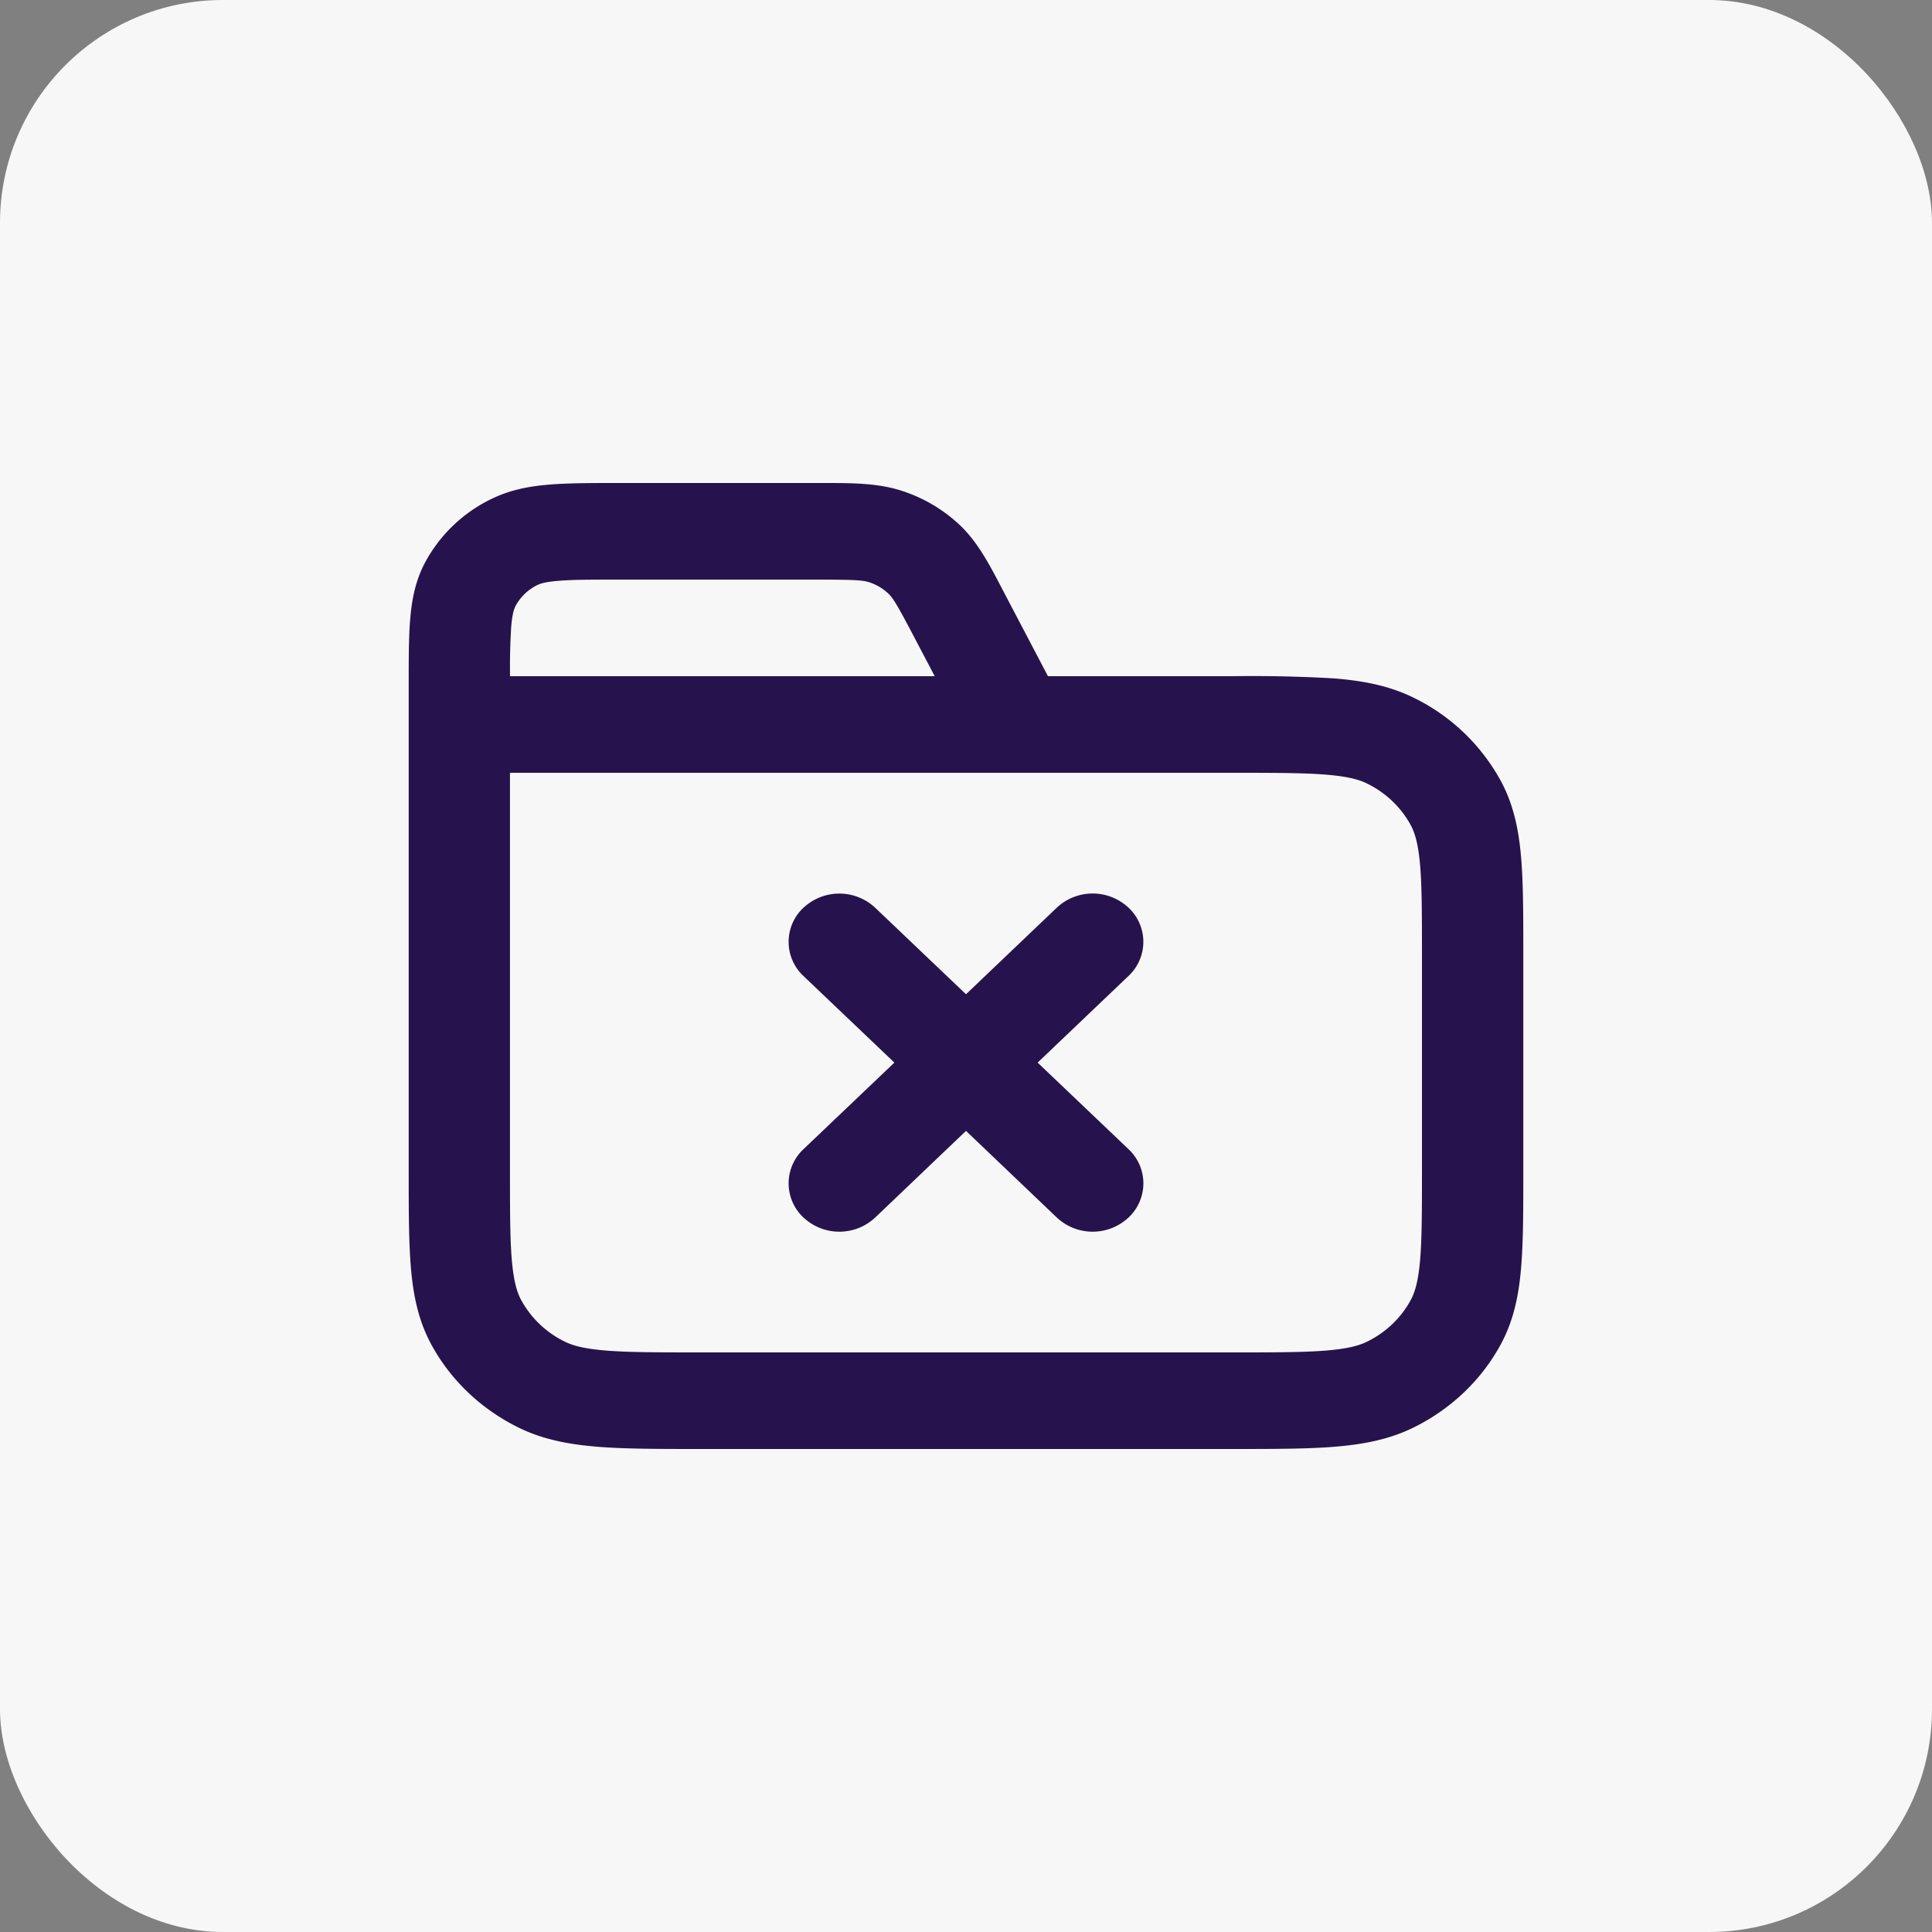
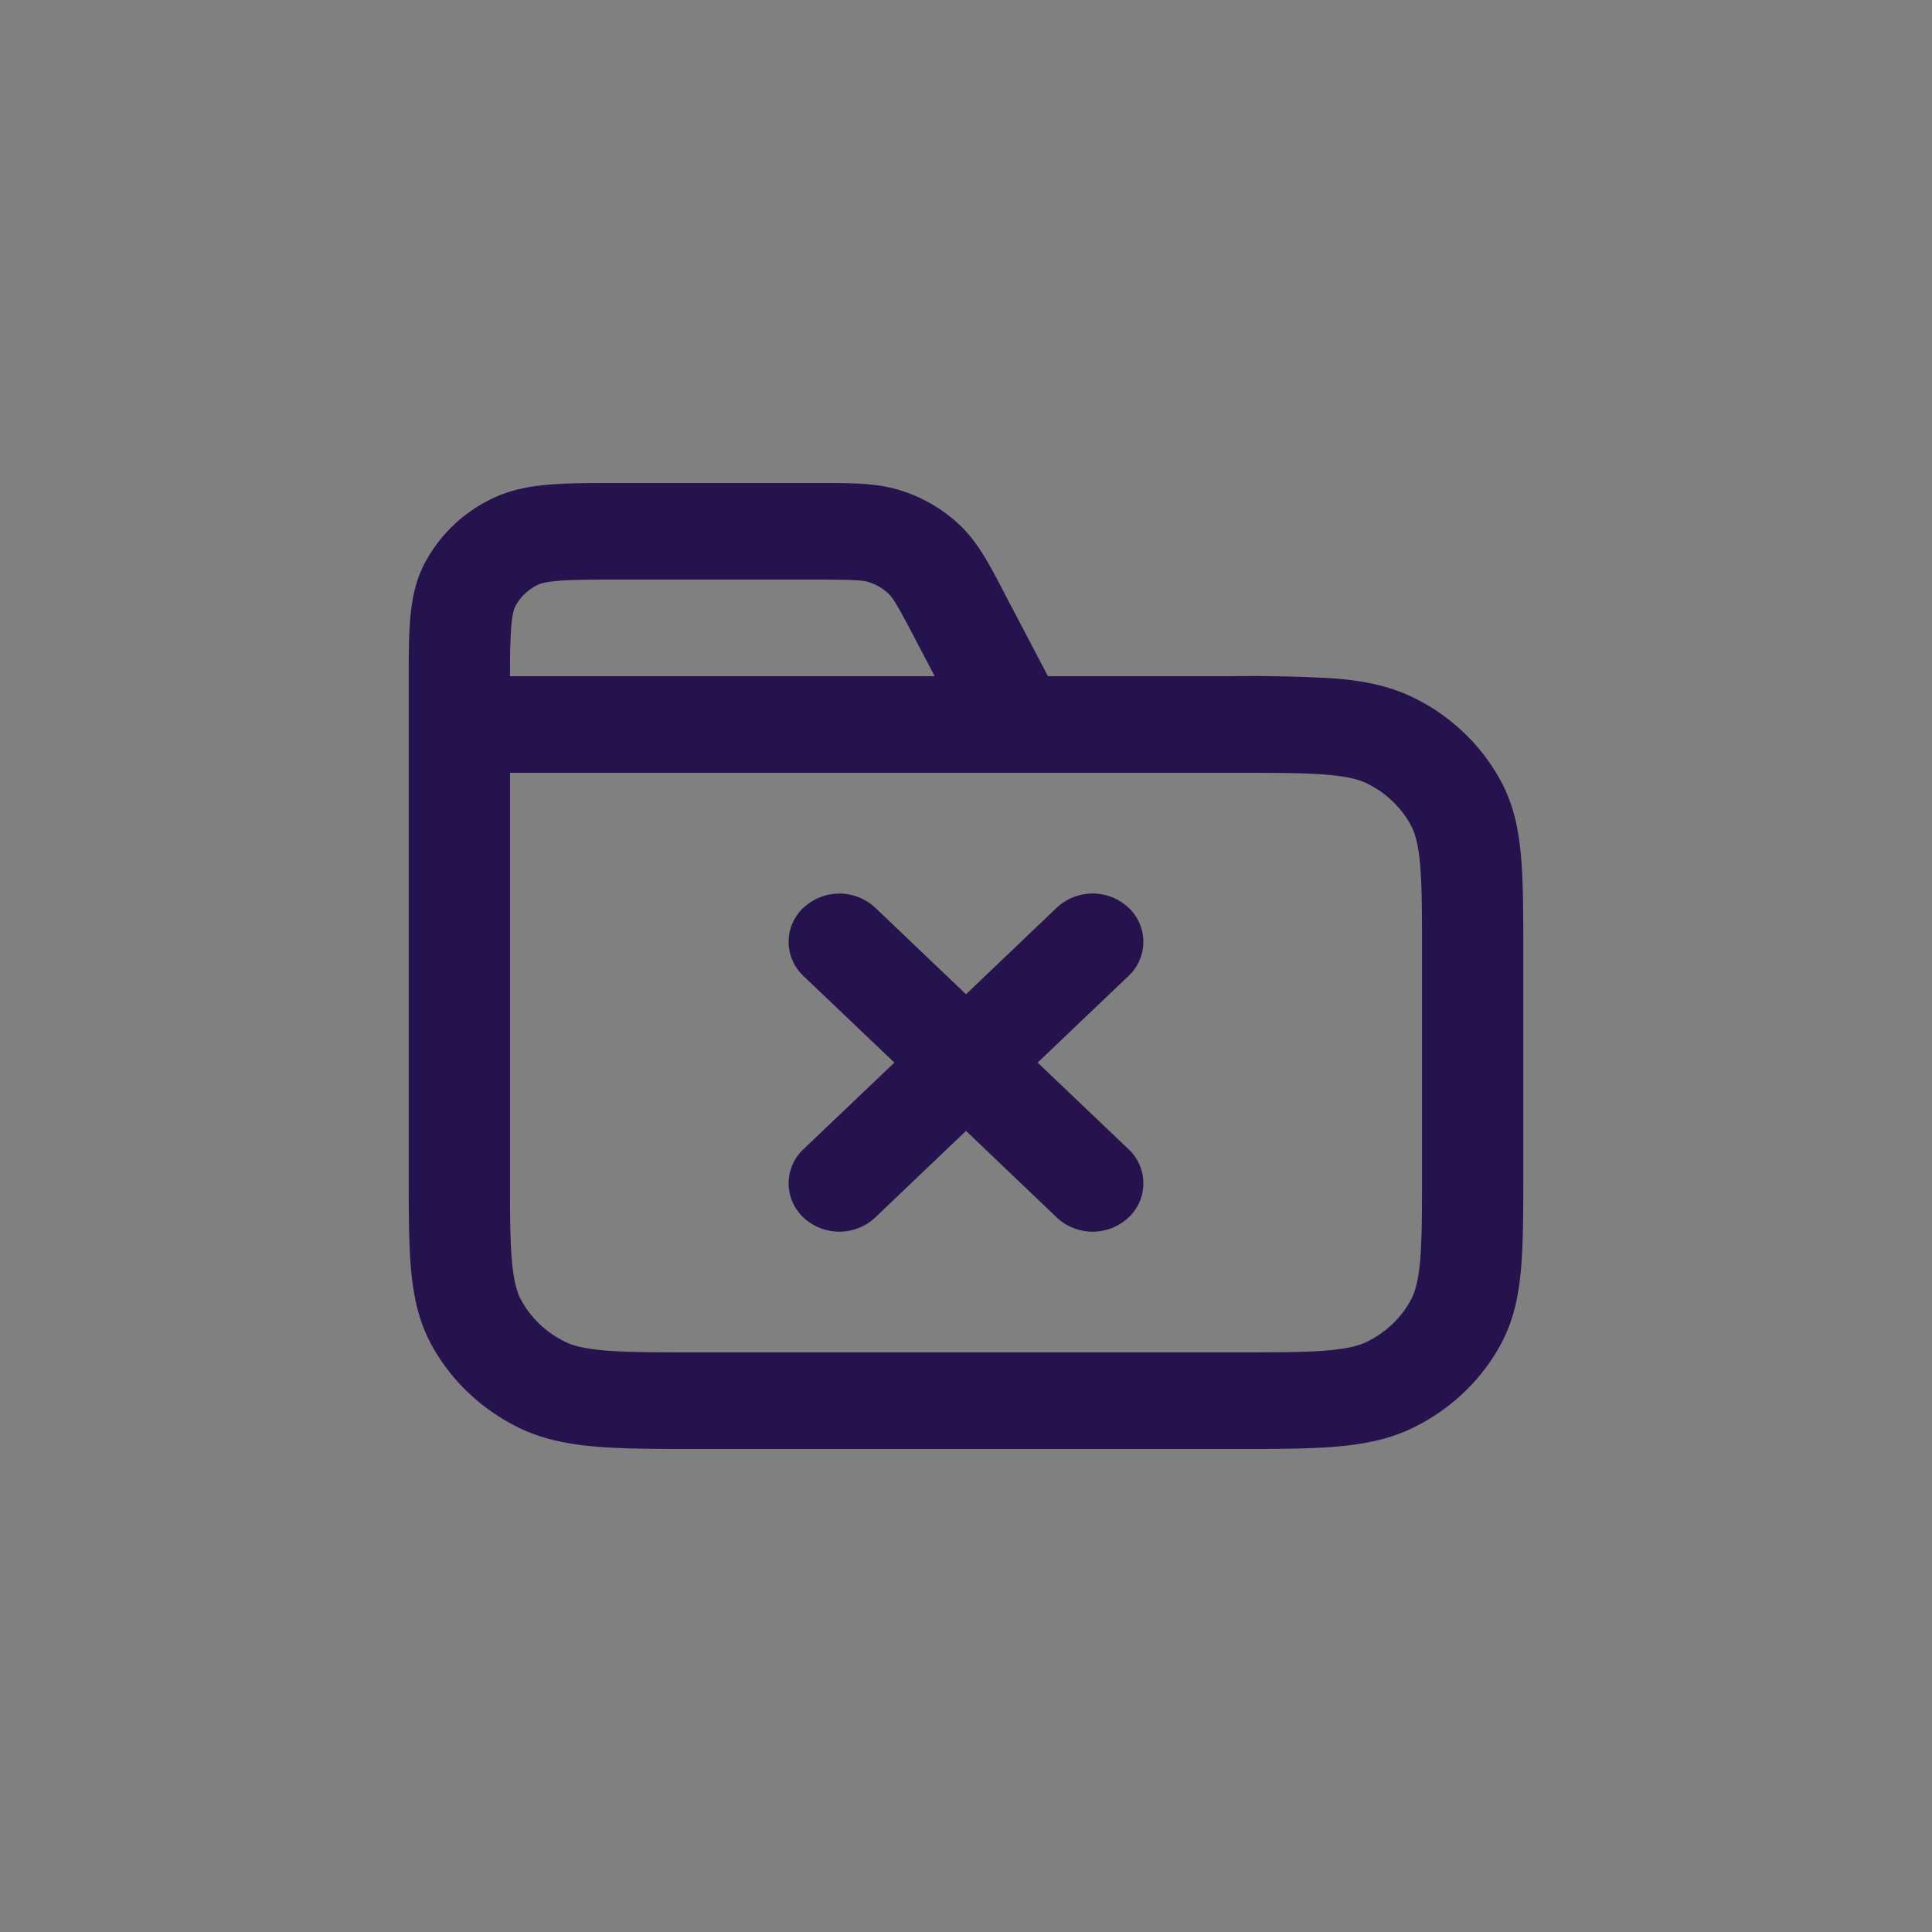
<svg xmlns="http://www.w3.org/2000/svg" width="26" height="26" fill="none" viewBox="0 0 26 26">
  <rect x="0" y="0" width="26" height="26" fill="#808080" stroke="none" />
-   <rect width="26" height="26" fill="#F8F7F7" rx="3" />
-   <path fill="#26134D" fill-rule="evenodd" d="M11.698 7.836c-.082-.027-.19-.036-.728-.036H8.364c-.393 0-.647 0-.84.016-.186.014-.254.039-.288.055a.667.667 0 0 0-.298.284c-.017.032-.043.098-.058.274a8.63 8.63 0 0 0-.016.671h5.715l-.268-.51c-.24-.459-.296-.546-.358-.604a.688.688 0 0 0-.255-.15ZM14.103 9.1l-.572-1.09a24.873 24.873 0 0 1-.038-.073c-.18-.345-.339-.65-.586-.88a2.065 2.065 0 0 0-.765-.45c-.327-.108-.683-.107-1.087-.107H8.337c-.36 0-.67 0-.925.02-.27.021-.537.067-.795.193a2 2 0 0 0-.894.852c-.132.246-.18.501-.202.758-.021.244-.021.54-.021.882v6.552c0 .523 0 .955.03 1.307.031.365.099.7.267 1.016.262.49.679.887 1.192 1.137.331.16.683.224 1.067.254.369.029.822.029 1.37.029h7.148c.548 0 1.001 0 1.37-.029.384-.03.736-.094 1.067-.254.513-.25.93-.647 1.192-1.137.168-.315.236-.65.267-1.016.03-.352.03-.784.03-1.307v-2.914c0-.523 0-.955-.03-1.307-.031-.365-.099-.7-.267-1.016a2.667 2.667 0 0 0-1.192-1.137c-.331-.16-.683-.224-1.067-.254a19.094 19.094 0 0 0-1.37-.029h-2.47Zm-.435 1.3h2.878c.584 0 .98 0 1.287.024.3.024.452.066.559.118.256.124.465.323.596.568.054.102.098.247.123.532.025.293.025.671.025 1.228v2.86c0 .557 0 .935-.025 1.228-.025.285-.069.43-.123.532-.131.245-.34.444-.596.568-.107.052-.26.094-.559.118-.306.024-.703.024-1.287.024H9.454c-.584 0-.982 0-1.288-.024-.3-.024-.452-.066-.559-.118a1.333 1.333 0 0 1-.596-.568c-.054-.101-.098-.247-.123-.532-.025-.293-.025-.671-.025-1.228V10.4h6.804Zm-2.855 1.816a.706.706 0 0 1 .965 0L13 13.38l1.222-1.165a.706.706 0 0 1 .965 0 .629.629 0 0 1 0 .919L13.964 14.3l1.223 1.165a.629.629 0 0 1 0 .92.706.706 0 0 1-.965 0L13 15.219l-1.222 1.166a.706.706 0 0 1-.965 0 .629.629 0 0 1 0-.92l1.223-1.165-1.223-1.165a.629.629 0 0 1 0-.92Z" clip-rule="evenodd" />
+   <path fill="#26134D" fill-rule="evenodd" d="M11.698 7.836c-.082-.027-.19-.036-.728-.036H8.364c-.393 0-.647 0-.84.016-.186.014-.254.039-.288.055a.667.667 0 0 0-.298.284c-.017.032-.043.098-.058.274a8.63 8.63 0 0 0-.016.671h5.715l-.268-.51c-.24-.459-.296-.546-.358-.604a.688.688 0 0 0-.255-.15ZM14.103 9.1l-.572-1.09a24.873 24.873 0 0 1-.038-.073c-.18-.345-.339-.65-.586-.88a2.065 2.065 0 0 0-.765-.45c-.327-.108-.683-.107-1.087-.107H8.337c-.36 0-.67 0-.925.02-.27.021-.537.067-.795.193a2 2 0 0 0-.894.852c-.132.246-.18.501-.202.758-.021.244-.021.54-.021.882v6.552c0 .523 0 .955.03 1.307.031.365.099.7.267 1.016.262.49.679.887 1.192 1.137.331.16.683.224 1.067.254.369.029.822.029 1.37.029h7.148c.548 0 1.001 0 1.37-.029.384-.03.736-.094 1.067-.254.513-.25.93-.647 1.192-1.137.168-.315.236-.65.267-1.016.03-.352.03-.784.03-1.307v-2.914c0-.523 0-.955-.03-1.307-.031-.365-.099-.7-.267-1.016a2.667 2.667 0 0 0-1.192-1.137c-.331-.16-.683-.224-1.067-.254a19.094 19.094 0 0 0-1.37-.029h-2.47m-.435 1.3h2.878c.584 0 .98 0 1.287.024.3.024.452.066.559.118.256.124.465.323.596.568.054.102.098.247.123.532.025.293.025.671.025 1.228v2.86c0 .557 0 .935-.025 1.228-.025.285-.069.43-.123.532-.131.245-.34.444-.596.568-.107.052-.26.094-.559.118-.306.024-.703.024-1.287.024H9.454c-.584 0-.982 0-1.288-.024-.3-.024-.452-.066-.559-.118a1.333 1.333 0 0 1-.596-.568c-.054-.101-.098-.247-.123-.532-.025-.293-.025-.671-.025-1.228V10.4h6.804Zm-2.855 1.816a.706.706 0 0 1 .965 0L13 13.38l1.222-1.165a.706.706 0 0 1 .965 0 .629.629 0 0 1 0 .919L13.964 14.3l1.223 1.165a.629.629 0 0 1 0 .92.706.706 0 0 1-.965 0L13 15.219l-1.222 1.166a.706.706 0 0 1-.965 0 .629.629 0 0 1 0-.92l1.223-1.165-1.223-1.165a.629.629 0 0 1 0-.92Z" clip-rule="evenodd" />
</svg>